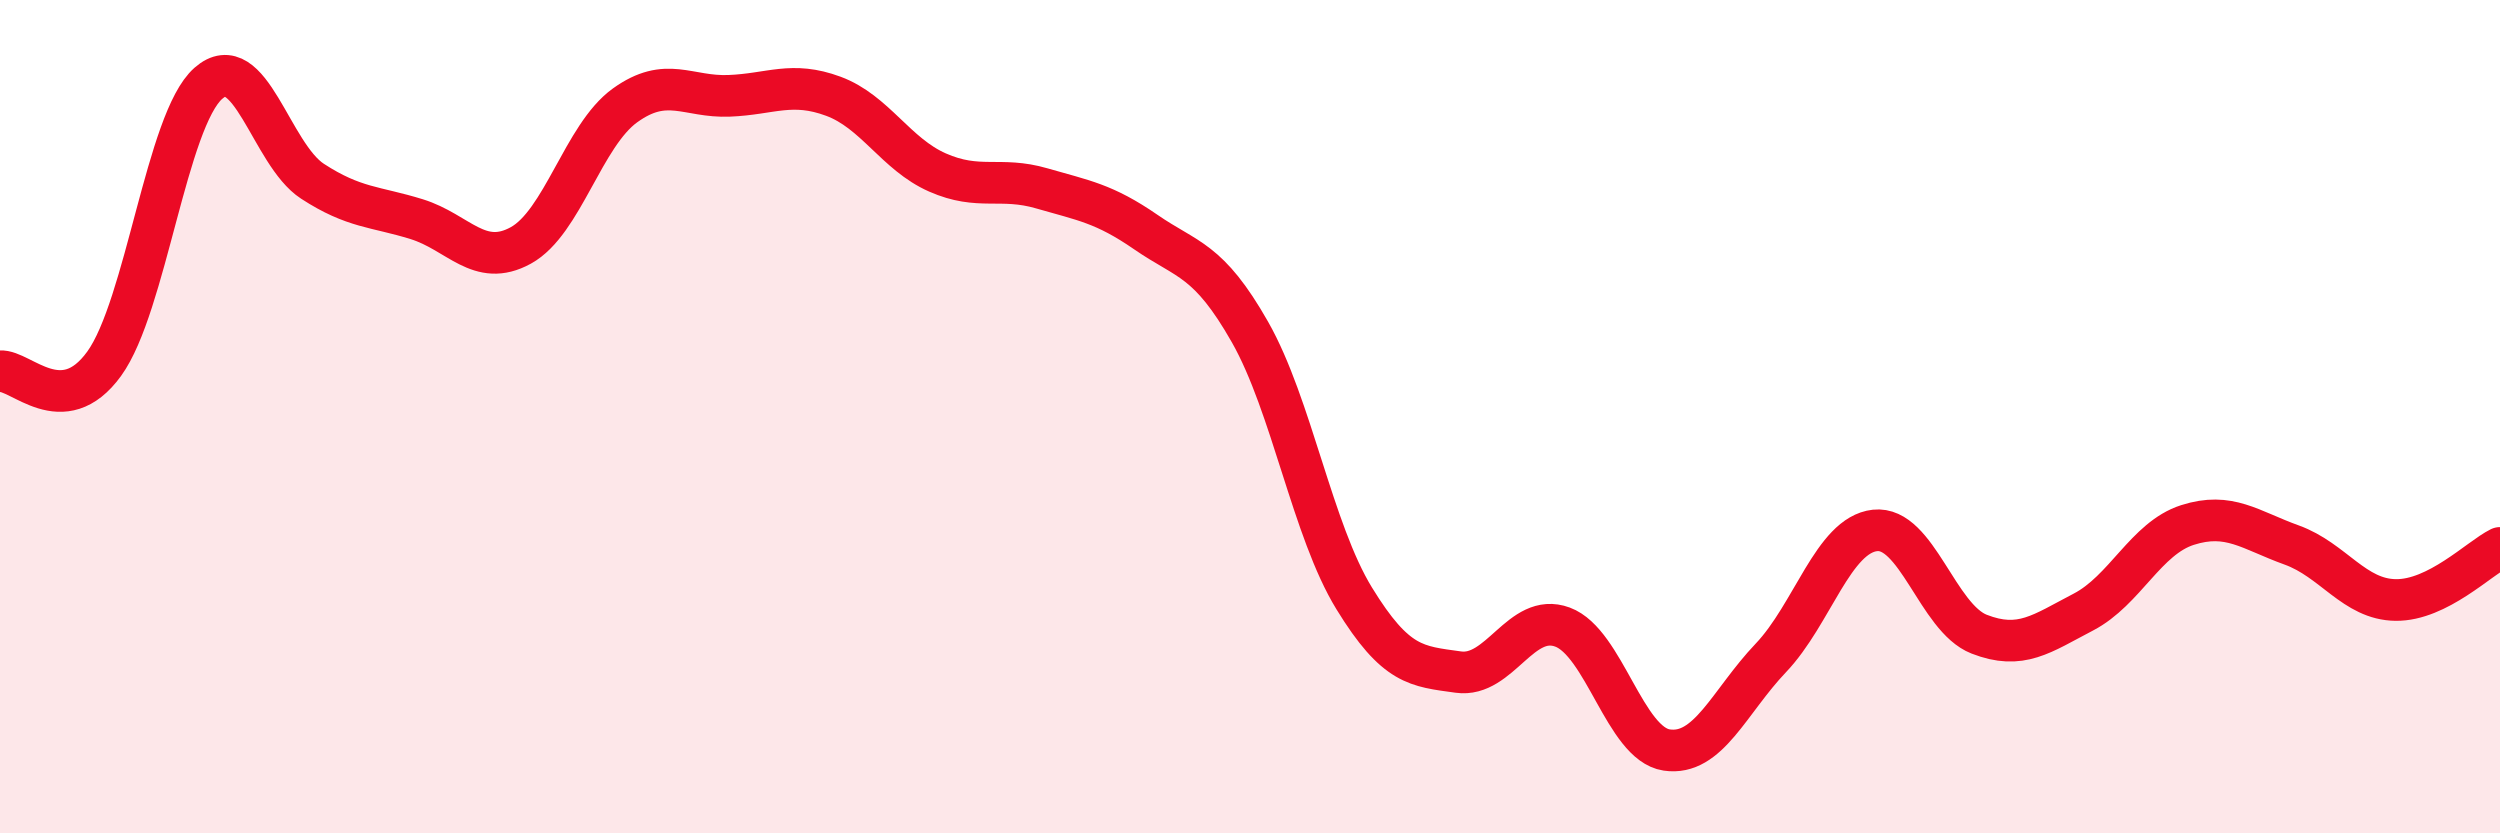
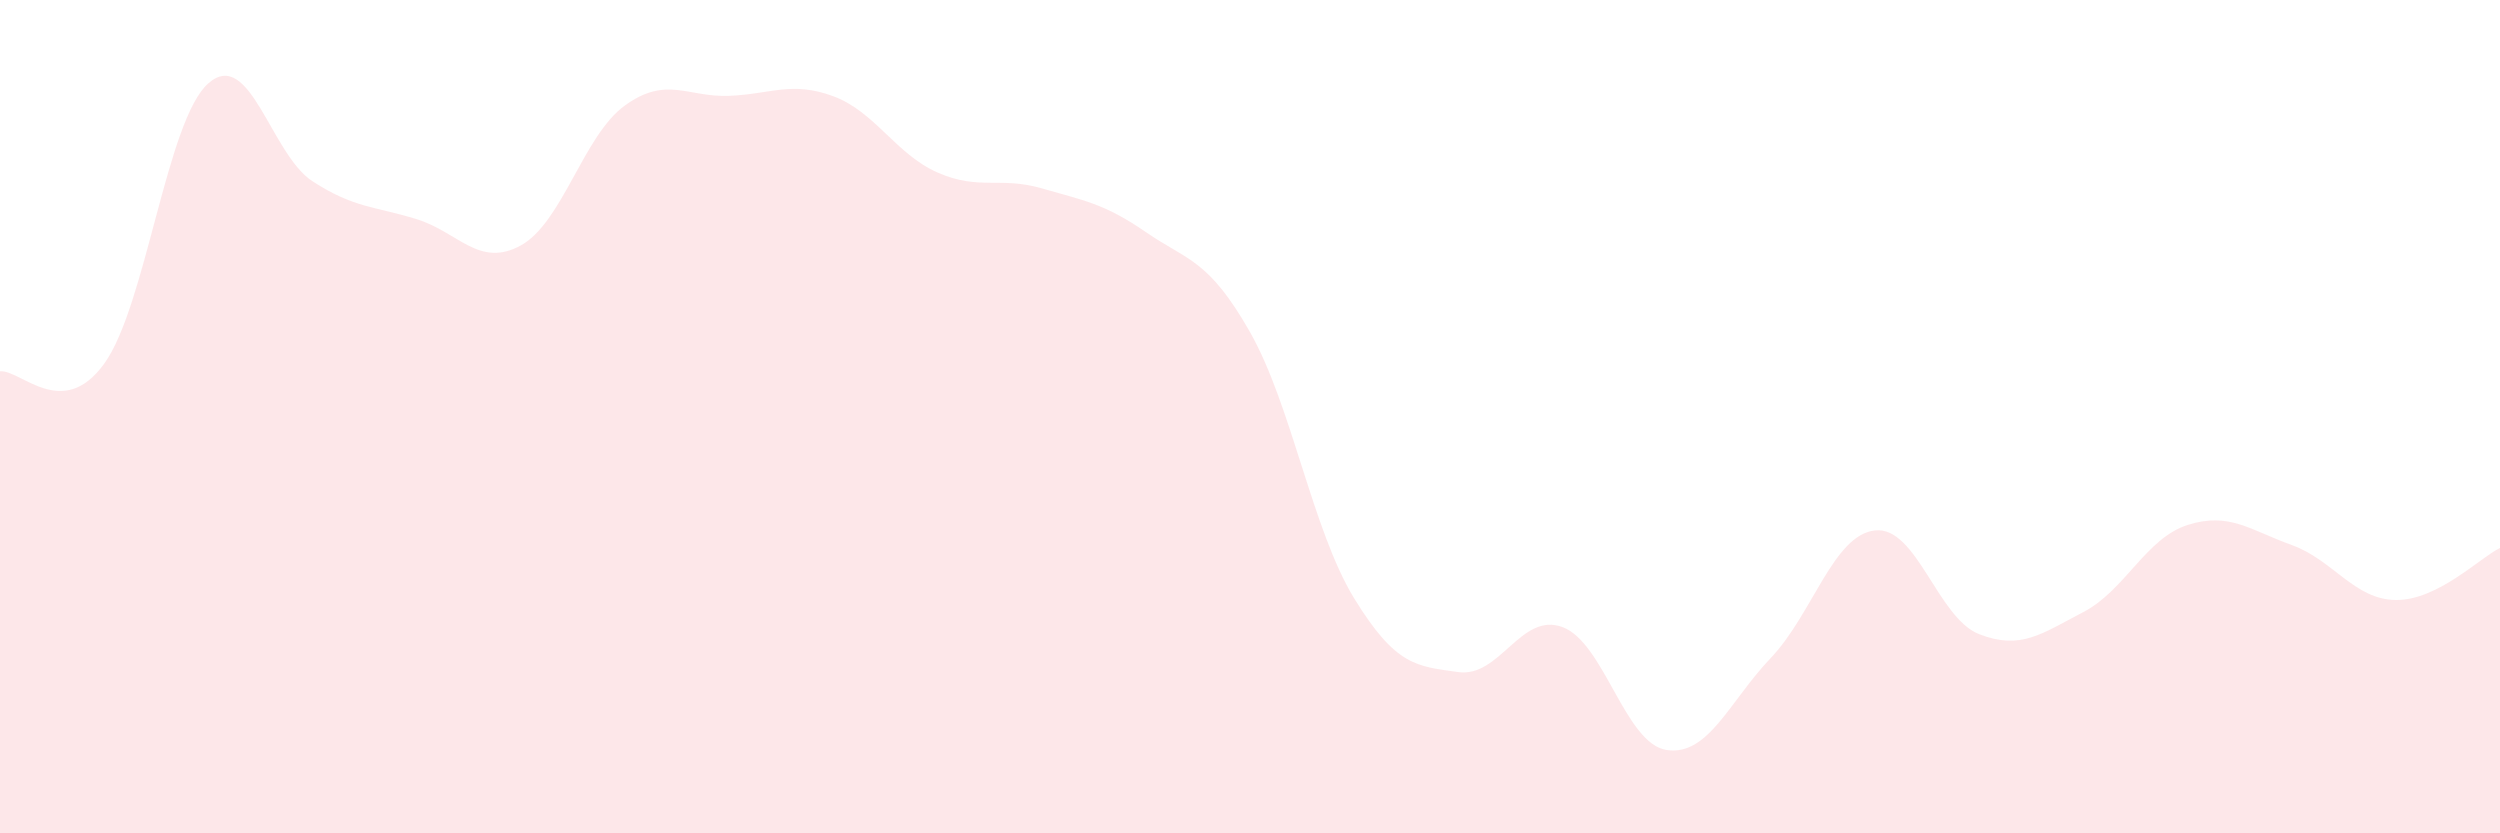
<svg xmlns="http://www.w3.org/2000/svg" width="60" height="20" viewBox="0 0 60 20">
  <path d="M 0,8.91 C 0.5,8.87 1.5,10.11 2.5,8.73 C 3.5,7.35 4,2.88 5,2 C 6,1.12 6.5,3.7 7.5,4.35 C 8.5,5 9,4.95 10,5.26 C 11,5.57 11.5,6.44 12.5,5.89 C 13.5,5.34 14,3.25 15,2.53 C 16,1.81 16.5,2.34 17.5,2.3 C 18.5,2.26 19,1.94 20,2.31 C 21,2.68 21.5,3.7 22.5,4.14 C 23.5,4.58 24,4.23 25,4.52 C 26,4.81 26.5,4.88 27.5,5.57 C 28.5,6.26 29,6.21 30,7.97 C 31,9.73 31.5,12.73 32.5,14.36 C 33.5,15.99 34,15.99 35,16.13 C 36,16.27 36.5,14.68 37.5,15.05 C 38.5,15.42 39,17.85 40,18 C 41,18.15 41.5,16.84 42.5,15.79 C 43.5,14.74 44,12.84 45,12.73 C 46,12.62 46.5,14.83 47.5,15.22 C 48.5,15.61 49,15.21 50,14.69 C 51,14.17 51.5,12.92 52.5,12.6 C 53.5,12.28 54,12.72 55,13.08 C 56,13.44 56.5,14.39 57.5,14.4 C 58.5,14.41 59.5,13.4 60,13.15L60 20L0 20Z" fill="#EB0A25" opacity="0.1" stroke-linecap="round" stroke-linejoin="round" />
-   <path d="M 0,8.91 C 0.5,8.87 1.5,10.11 2.5,8.73 C 3.5,7.35 4,2.88 5,2 C 6,1.12 6.5,3.7 7.5,4.35 C 8.5,5 9,4.95 10,5.26 C 11,5.57 11.5,6.44 12.5,5.89 C 13.5,5.34 14,3.25 15,2.53 C 16,1.81 16.5,2.34 17.5,2.3 C 18.5,2.26 19,1.94 20,2.31 C 21,2.68 21.5,3.7 22.5,4.14 C 23.5,4.58 24,4.23 25,4.52 C 26,4.81 26.5,4.88 27.5,5.57 C 28.5,6.26 29,6.21 30,7.97 C 31,9.73 31.5,12.73 32.5,14.36 C 33.5,15.99 34,15.99 35,16.13 C 36,16.27 36.5,14.68 37.5,15.05 C 38.5,15.42 39,17.85 40,18 C 41,18.15 41.5,16.84 42.5,15.79 C 43.5,14.74 44,12.84 45,12.73 C 46,12.62 46.5,14.83 47.5,15.22 C 48.5,15.61 49,15.21 50,14.69 C 51,14.17 51.5,12.92 52.5,12.6 C 53.5,12.28 54,12.72 55,13.08 C 56,13.44 56.5,14.39 57.5,14.4 C 58.5,14.41 59.5,13.4 60,13.15" stroke="#EB0A25" stroke-width="1" fill="none" stroke-linecap="round" stroke-linejoin="round" />
</svg>